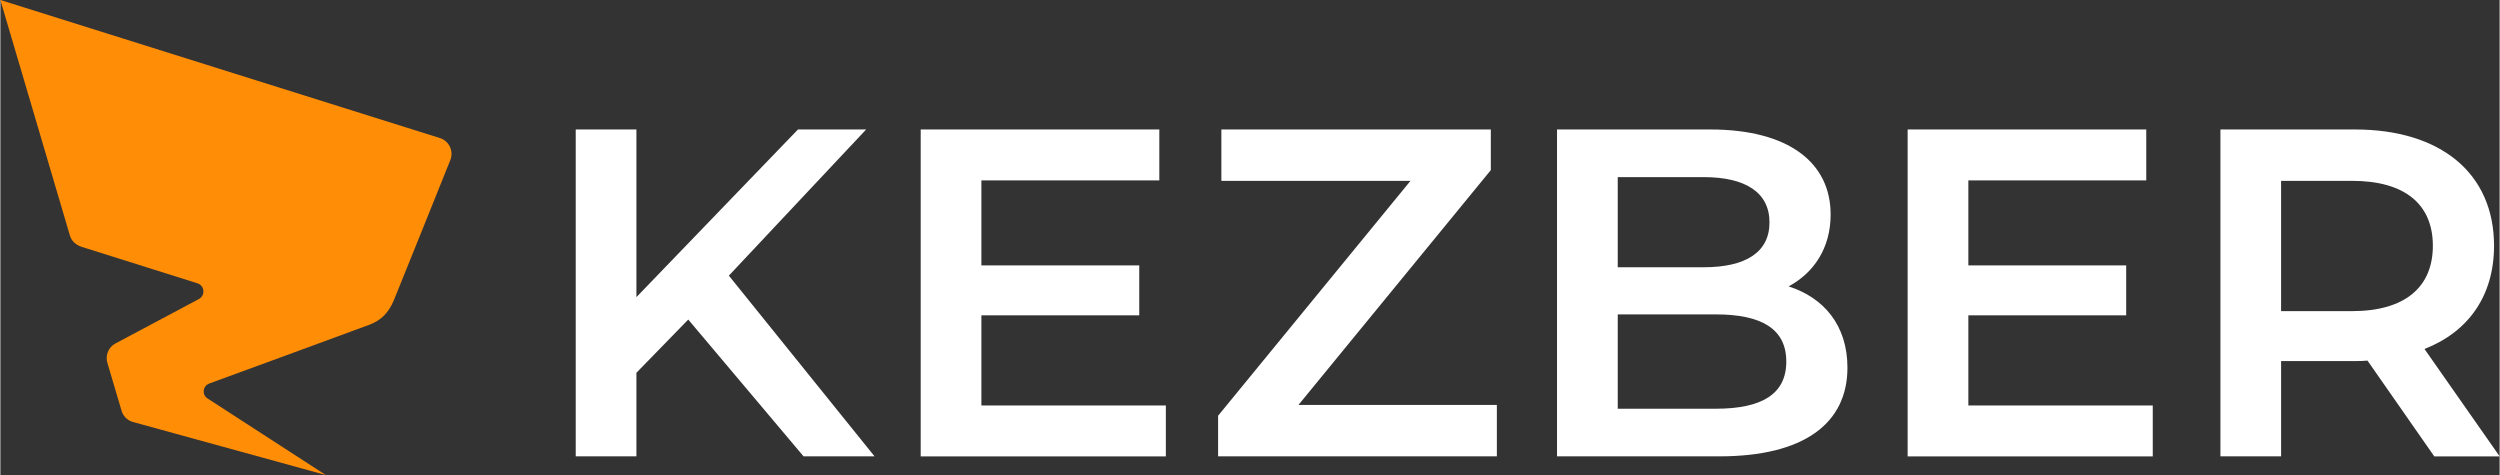
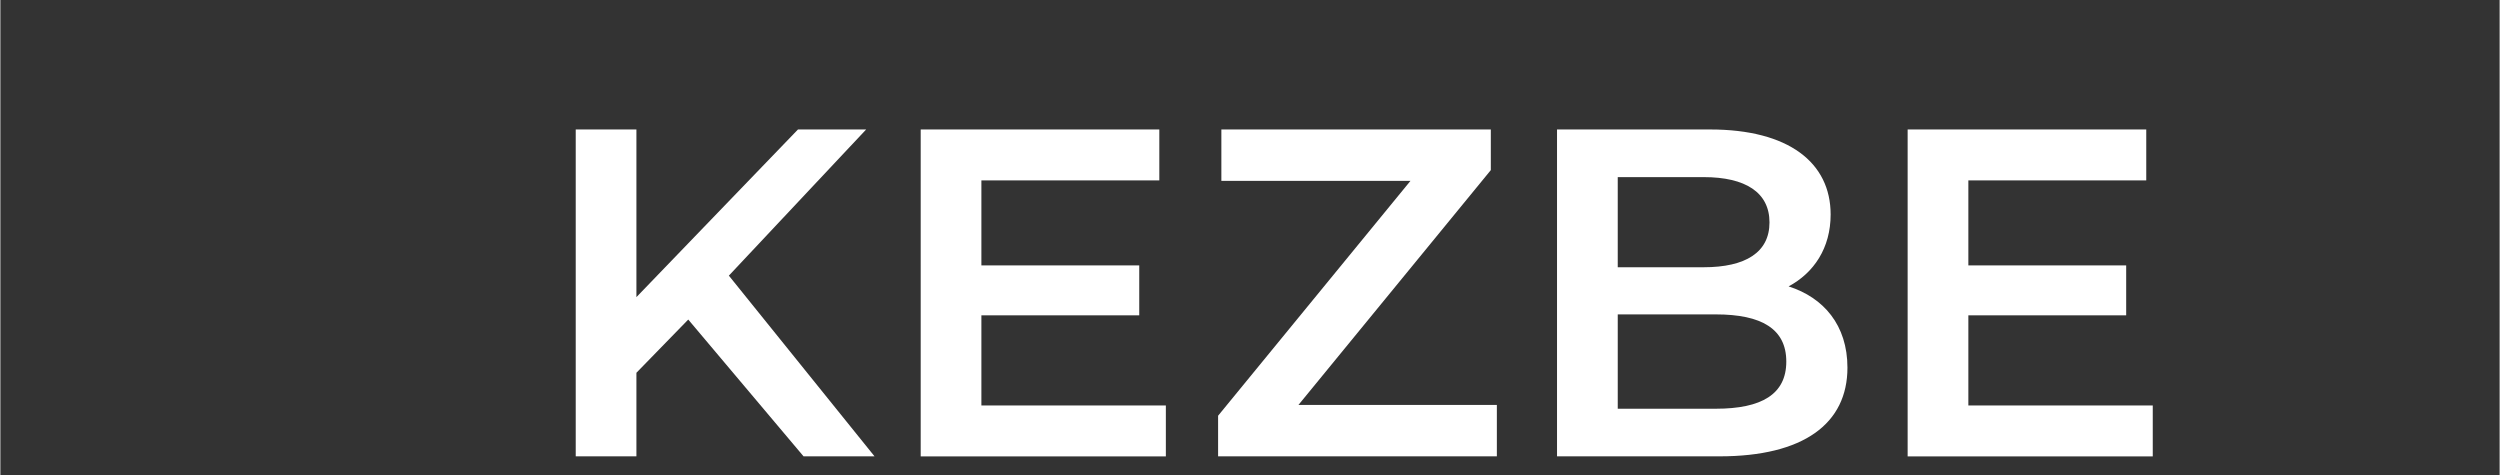
<svg xmlns="http://www.w3.org/2000/svg" width="12in" height="2.28in" version="1.1" viewBox="0 0 864 164.21">
  <rect x="0" y="0" width="864" height="164.21" fill="#333333" stroke="none" />
  <defs>
    <style> .cls-1 { fill: #ff8e06; } .cls-2 { fill: #fff; } </style>
  </defs>
  <g>
    <g id="Layer_1">
      <g>
-         <path class="cls-1" d="M72.13,132.61s53.19-19.45,55.66-20.43c3.68-1.46,6.31-3.81,8.25-8.42,1.26-2.99,19.51-48.43,19.51-48.43,1.24-3.11-.43-6.61-3.62-7.61L0,0l24.03,81.41c.59,1.99,2.12,3.31,4.23,3.98l39.87,12.55c2.52.8,2.8,4.25.45,5.46l-29.11,15.51c-2.2,1.37-3.22,4.04-2.48,6.52l4.95,16.72c.48,1.43,1.63,3.1,3.91,3.74l66.64,18.33-40.98-26.54c-1.9-1.33-1.53-4.24.64-5.05Z" />
        <g>
          <path class="cls-2" d="M237.8,110.47l-17.92,18.4v28.89h-20.98V44.76h20.98v57.96l55.85-57.96h23.57l-47.46,50.53,50.36,62.47h-24.54l-39.87-47.3Z" />
          <path class="cls-2" d="M402.91,140.17v17.6h-84.75V44.76h82.49v17.6h-61.51v29.39h54.57v17.27h-54.57v31.16h63.77Z" />
          <path class="cls-2" d="M517.34,140v17.76h-96.37v-14.04l66.51-81.2h-65.38v-17.76h93.15v14.05l-66.51,81.19h68.61Z" />
          <path class="cls-2" d="M638.54,127.09c0,19.38-15.17,30.67-44.23,30.67h-56.17V44.76h52.94c27.12,0,41.65,11.46,41.65,29.39,0,11.62-5.81,20.18-14.53,24.86,12.11,3.87,20.34,13.4,20.34,28.08ZM559.13,61.23v31.16h29.7c14.53,0,22.76-5.17,22.76-15.5s-8.24-15.66-22.76-15.66h-29.7ZM617.4,125c0-11.3-8.55-16.31-24.37-16.31h-33.9v32.61h33.9c15.82,0,24.37-5,24.37-16.3Z" />
          <path class="cls-2" d="M744.09,140.17v17.6h-84.74V44.76h82.49v17.6h-61.5v29.39h54.56v17.27h-54.56v31.16h63.76Z" />
-           <path class="cls-2" d="M841.4,157.76l-23.08-33.1c-1.45.16-2.91.16-4.36.16h-25.5v32.93h-20.98V44.76h46.49c29.7,0,48.1,15.18,48.1,40.2,0,17.12-8.72,29.71-24.05,35.68l25.99,37.13h-22.6ZM812.99,62.52h-24.54v45.04h24.54c18.4,0,27.93-8.39,27.93-22.6s-9.52-22.44-27.93-22.44Z" />
        </g>
      </g>
    </g>
  </g>
</svg>